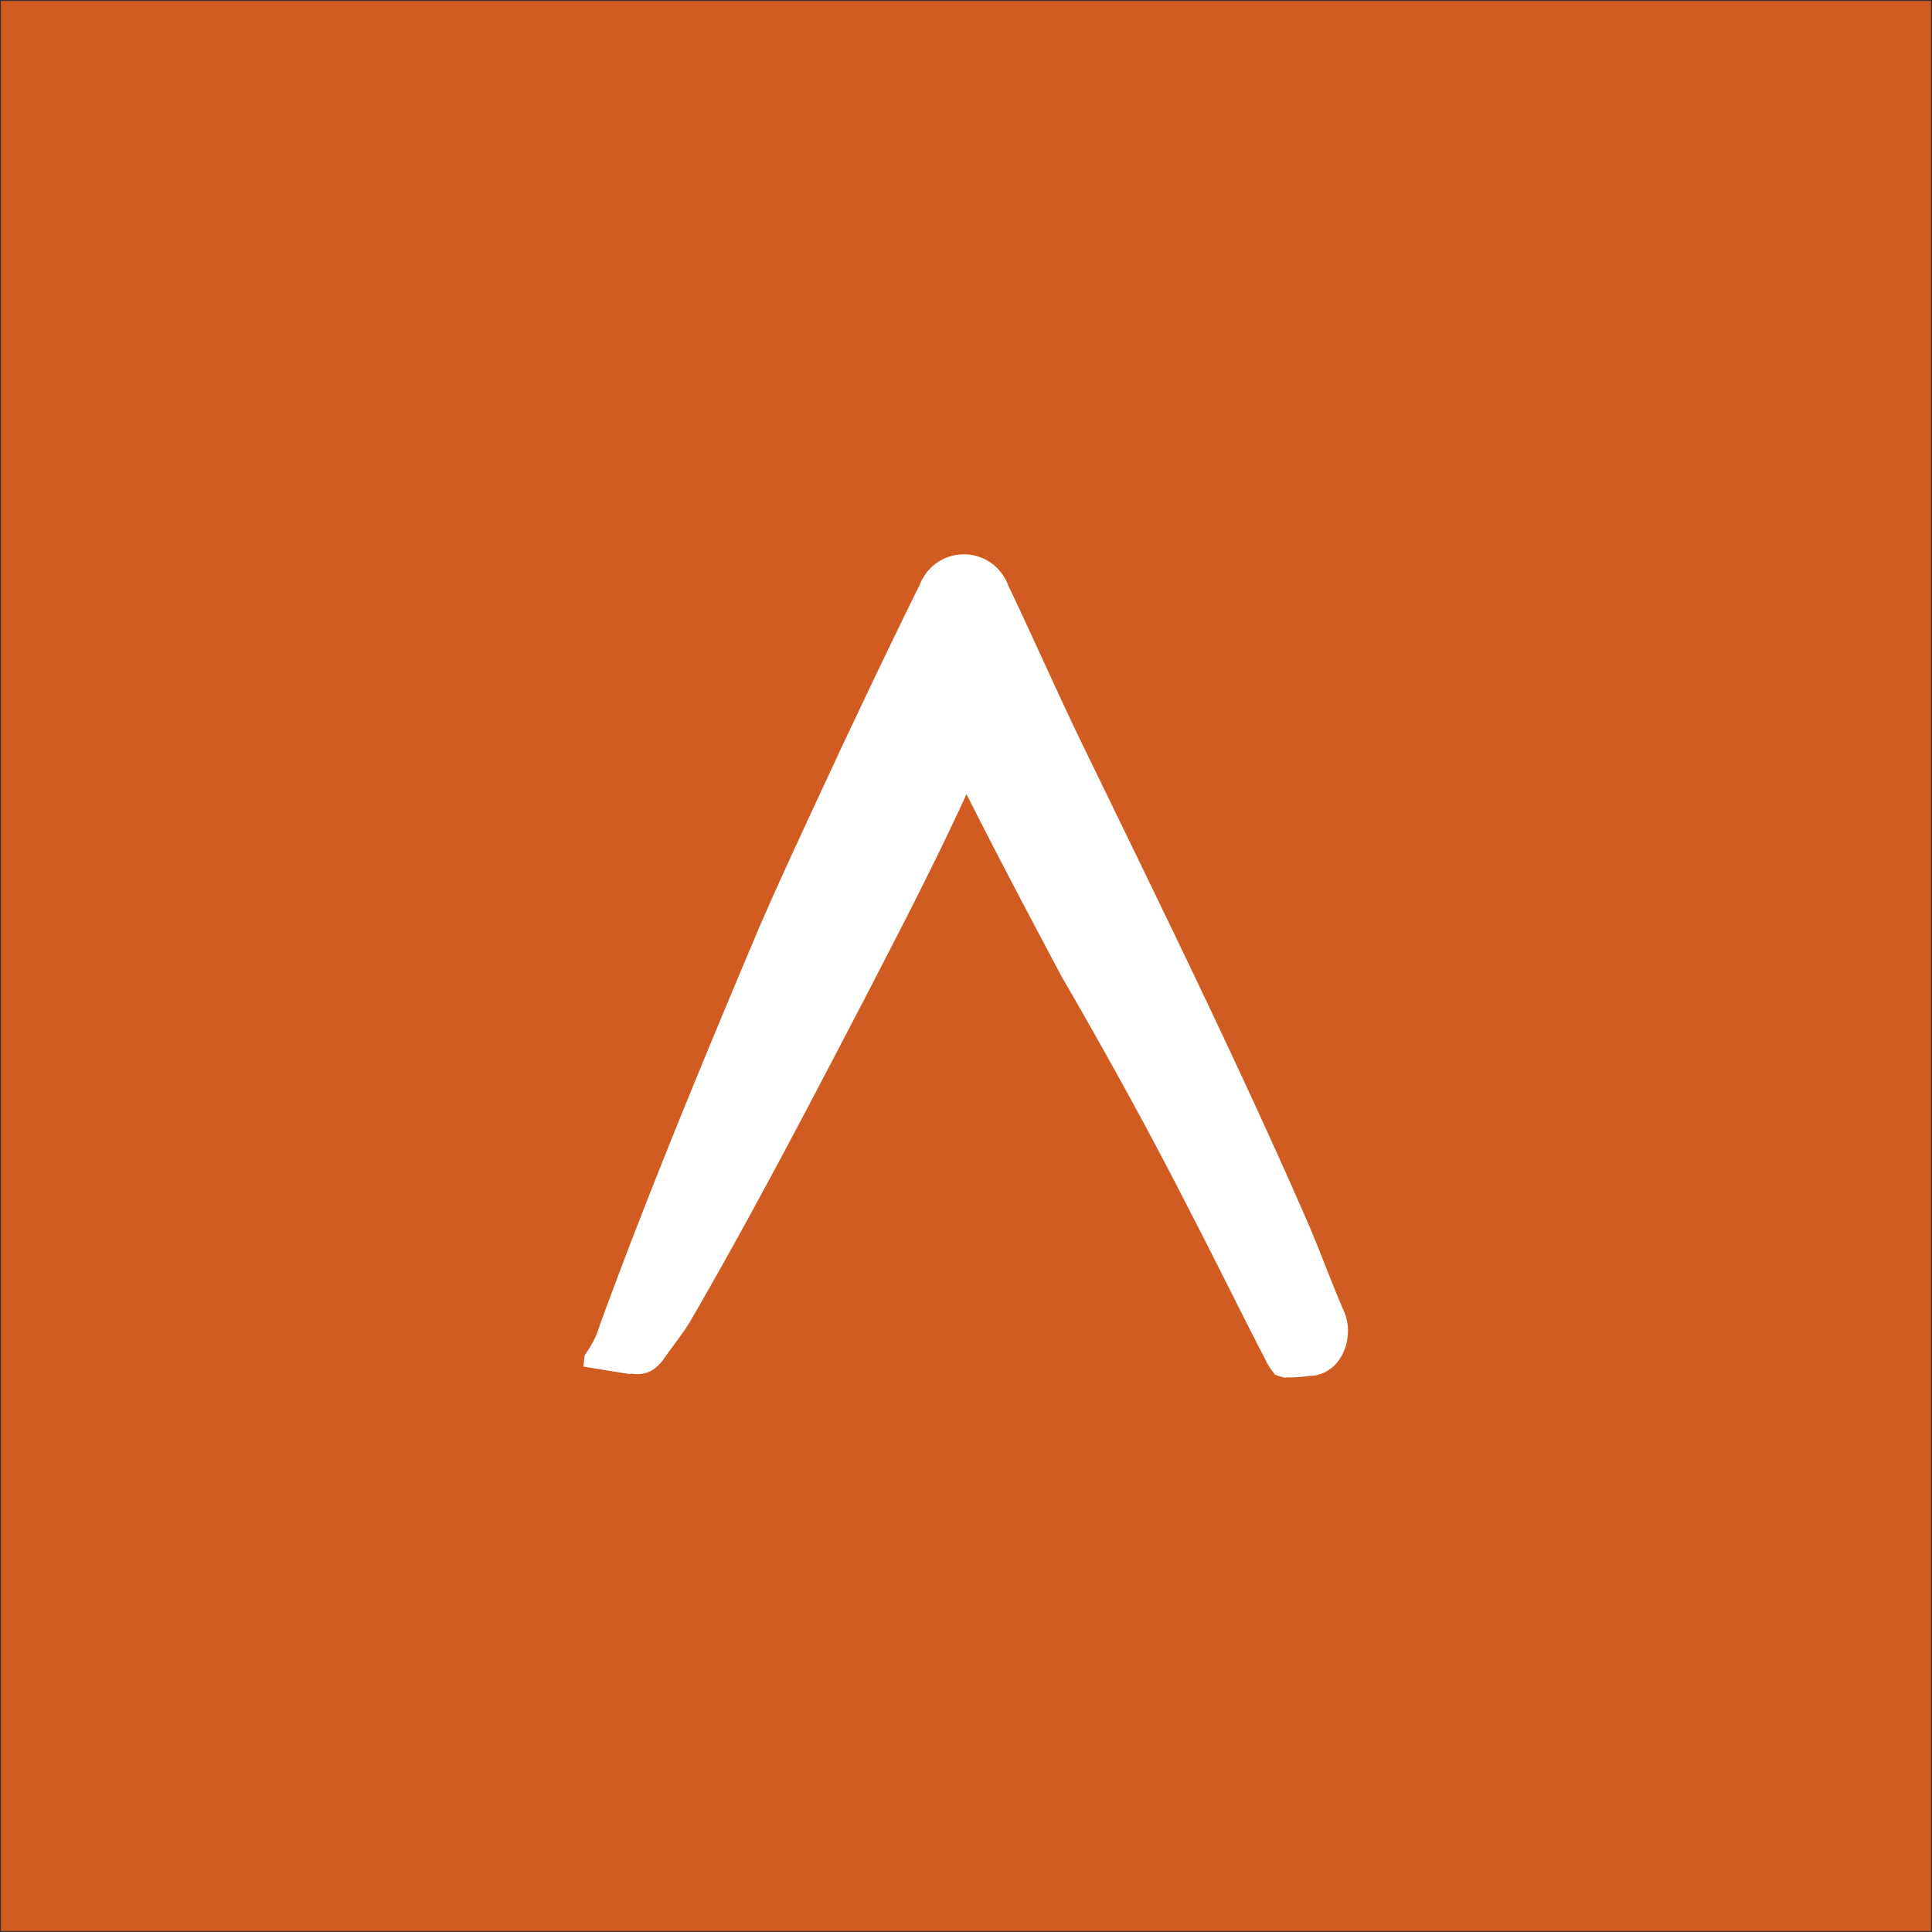
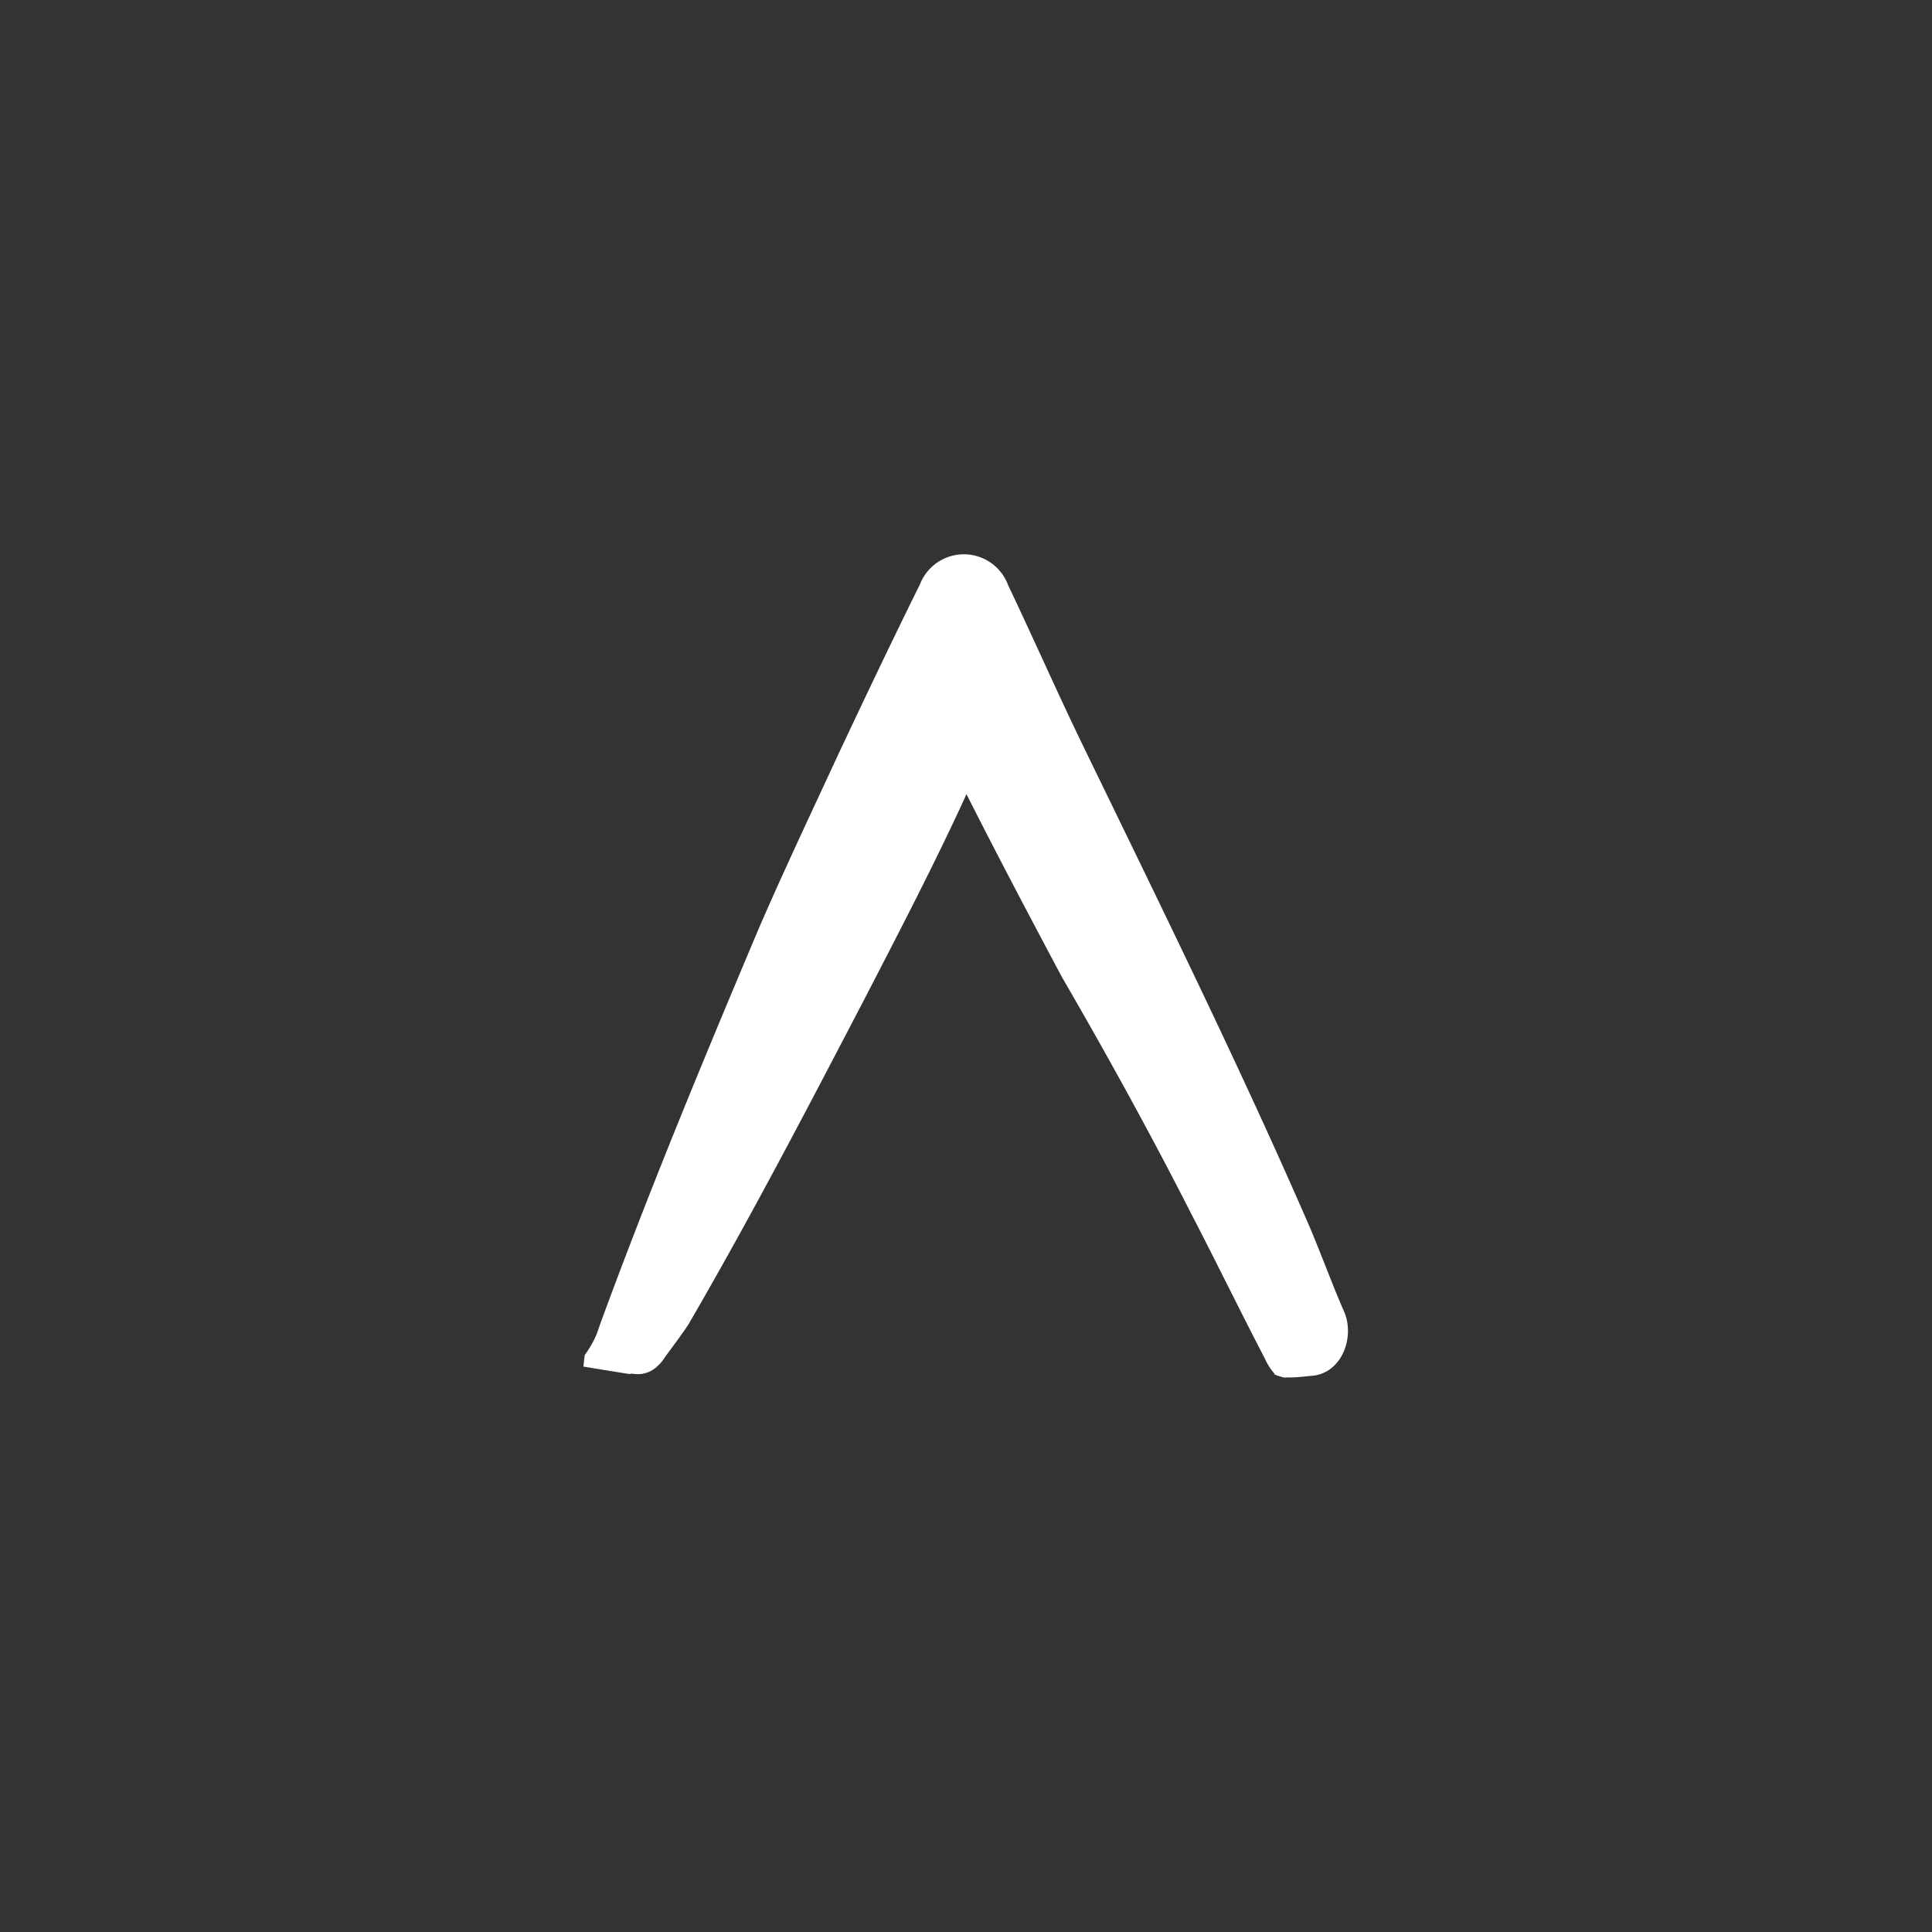
<svg xmlns="http://www.w3.org/2000/svg" id="Livello_1" data-name="Livello 1" viewBox="0 0 200 200">
  <rect x="0" y="0" width="200" height="200" fill="#333333" stroke="none" />
  <defs>
    <style>.cls-1{fill:#d05c21;}.cls-2{fill:#fff;}</style>
  </defs>
-   <polygon class="cls-1" points="199.9 0.1 0.1 0.1 0.1 199.9 199.9 199.9 199.9 0.1 199.9 0.1" />
  <path class="cls-2" d="M65.21,142.21l.31,0a2.9,2.9,0,0,0,2.18-.49,4.29,4.29,0,0,0,1.12-1.21l1.47-2c.44-.63.5-.68,1-1.45C77.72,126,83.64,114.64,89.55,103.3c3.56-6.89,7.13-13.75,10.37-20.8a2.38,2.38,0,0,1,.13-.29c3.17,6.29,6.68,12.93,9.87,18.92,4.64,8,9.15,16.17,13.34,24.41,2.57,4.94,5.1,10.15,7.68,15.1a6.12,6.12,0,0,0,1,1.57c-.29.07,1.4.53,1.07.38.24,0,.49,0,.69,0,.5,0,1.51-.11,2-.16,3.18-.17,4.61-4,3.43-6.68s-2.45-6.15-3.59-8.82C128.36,110.4,119.78,93,111.89,76.73c-2.55-5.28-5-10.85-7.53-16.15a4.88,4.88,0,0,0-9.14-.06C92.4,66.2,89.54,72.23,86.82,78c-2.77,6-5.67,12.1-8.29,18.16-5.64,13.36-11.28,26.95-16.27,40.55-.1.24-.41,1.19-.49,1.39a10.54,10.54,0,0,1-1.23,2.16c-.06.37-.11.81-.14,1.21l3,.49c.6.09,1.2.2,1.86.29Z" />
</svg>